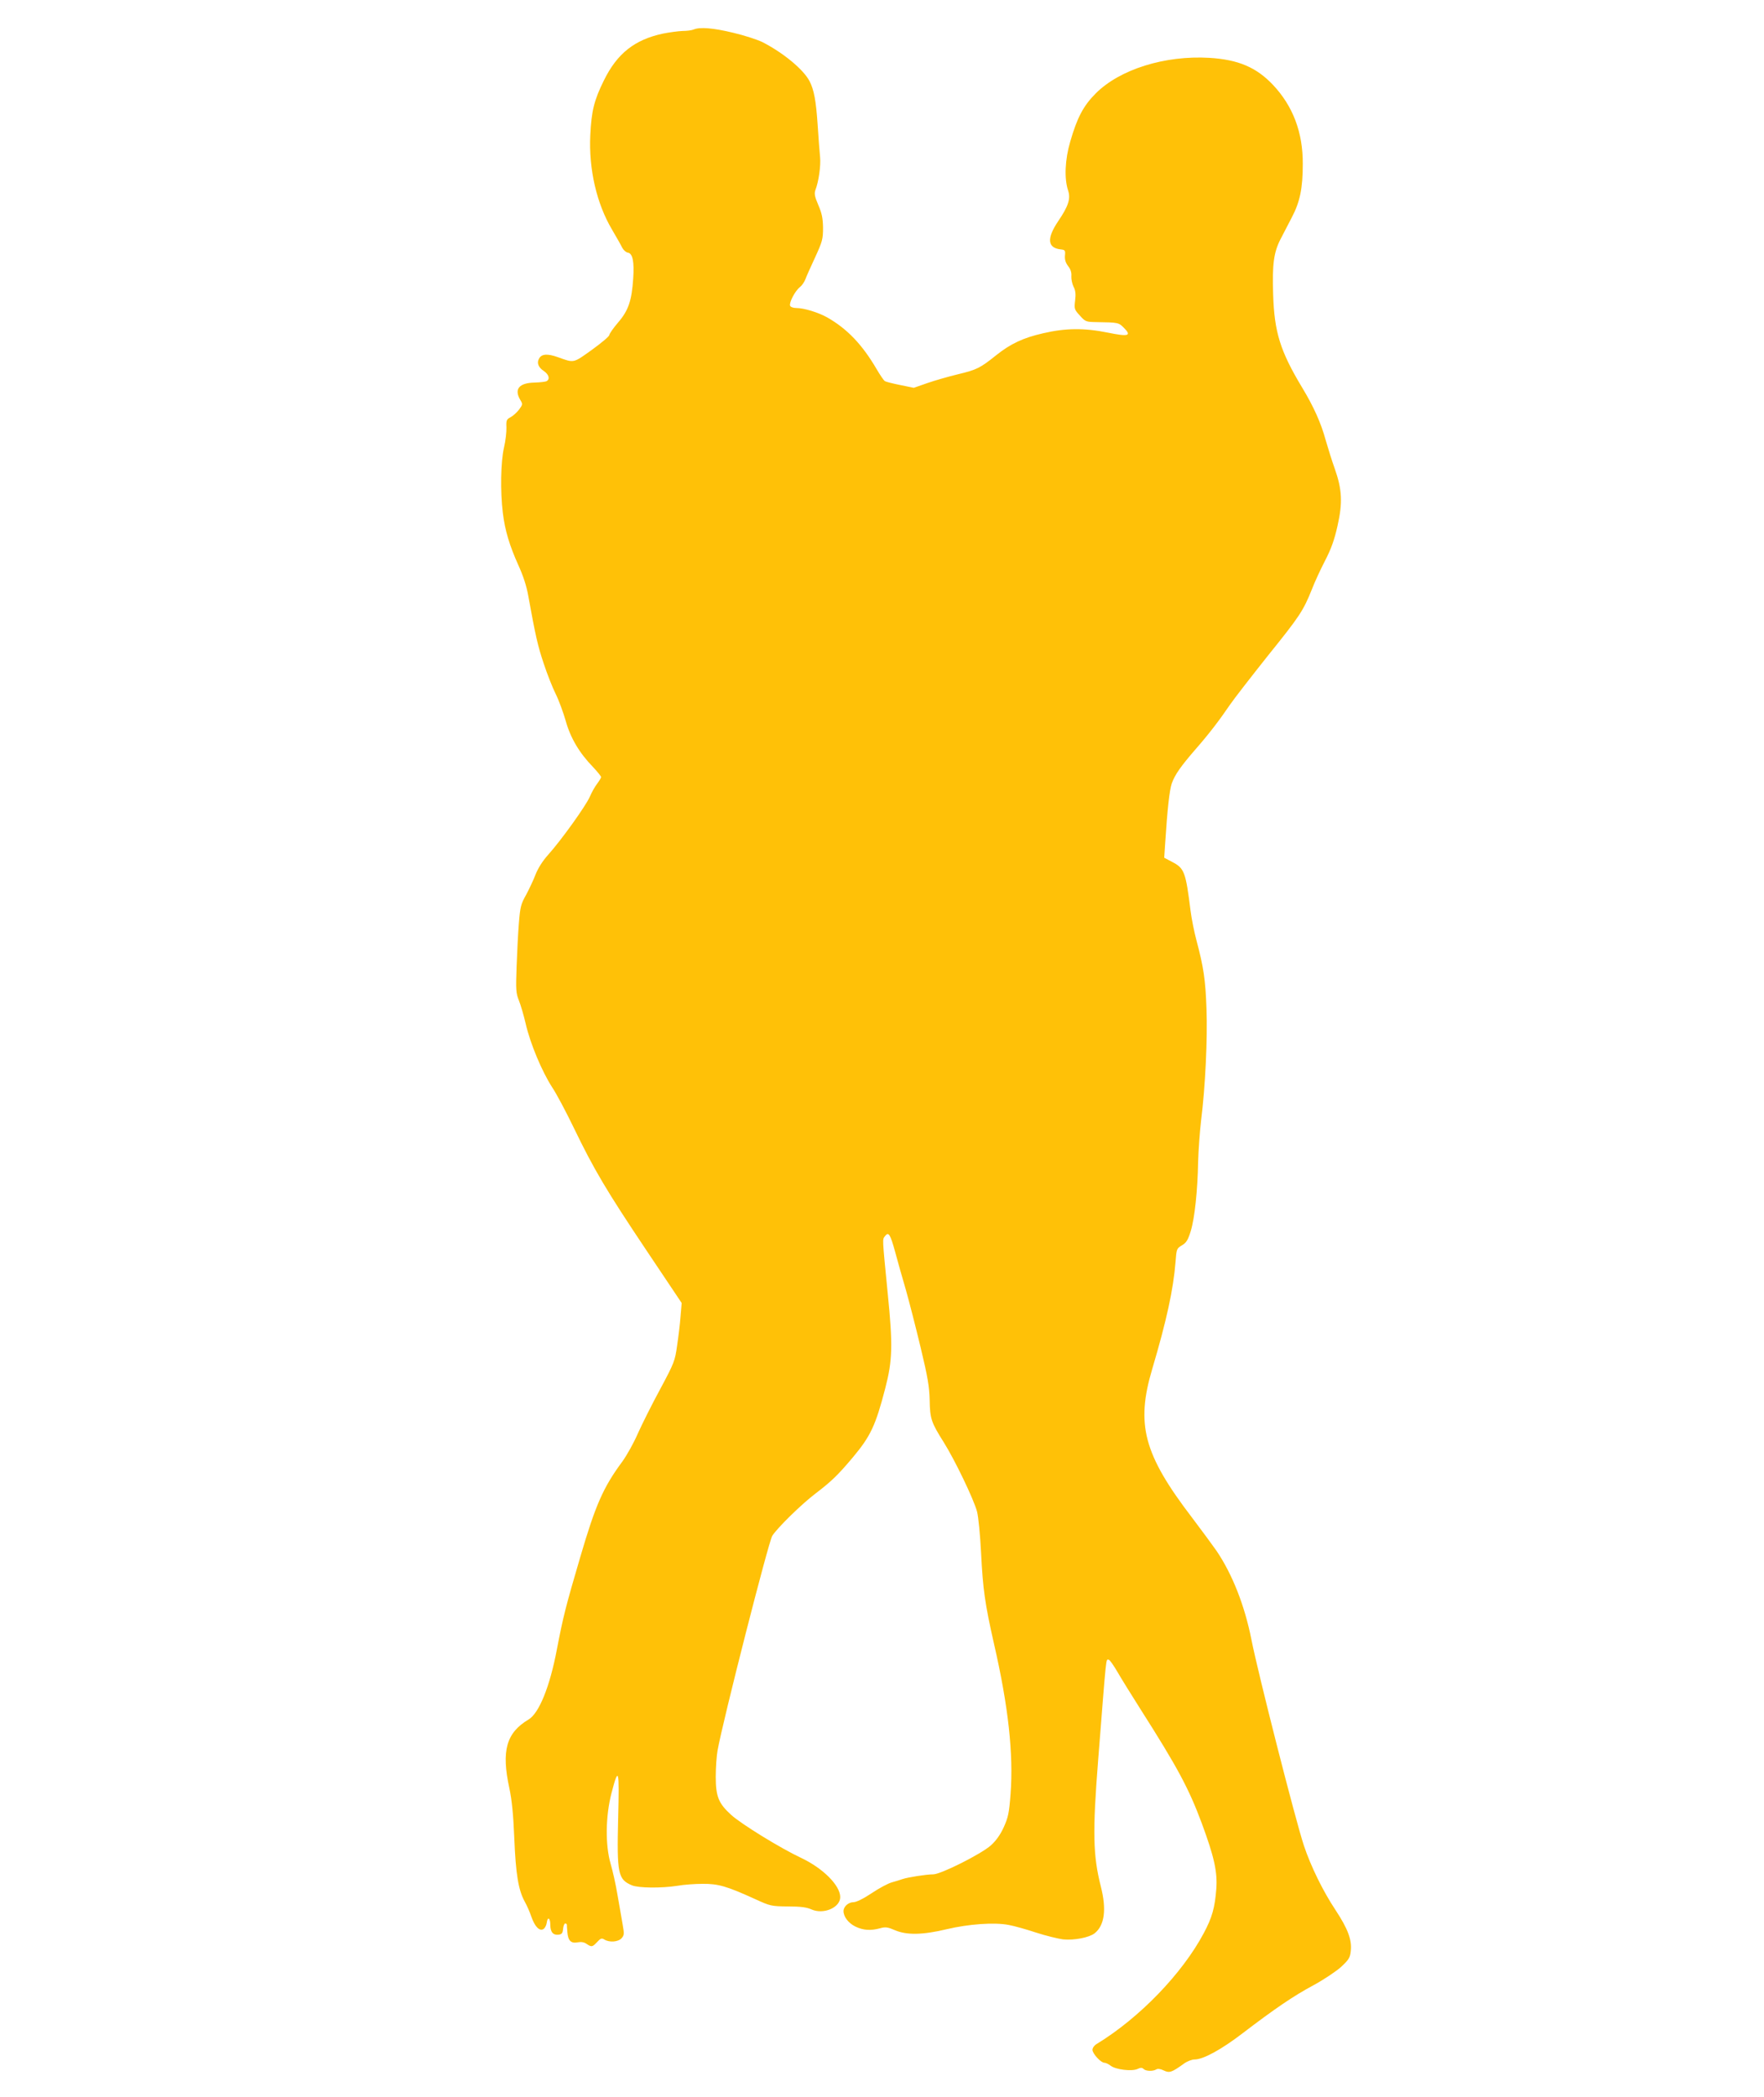
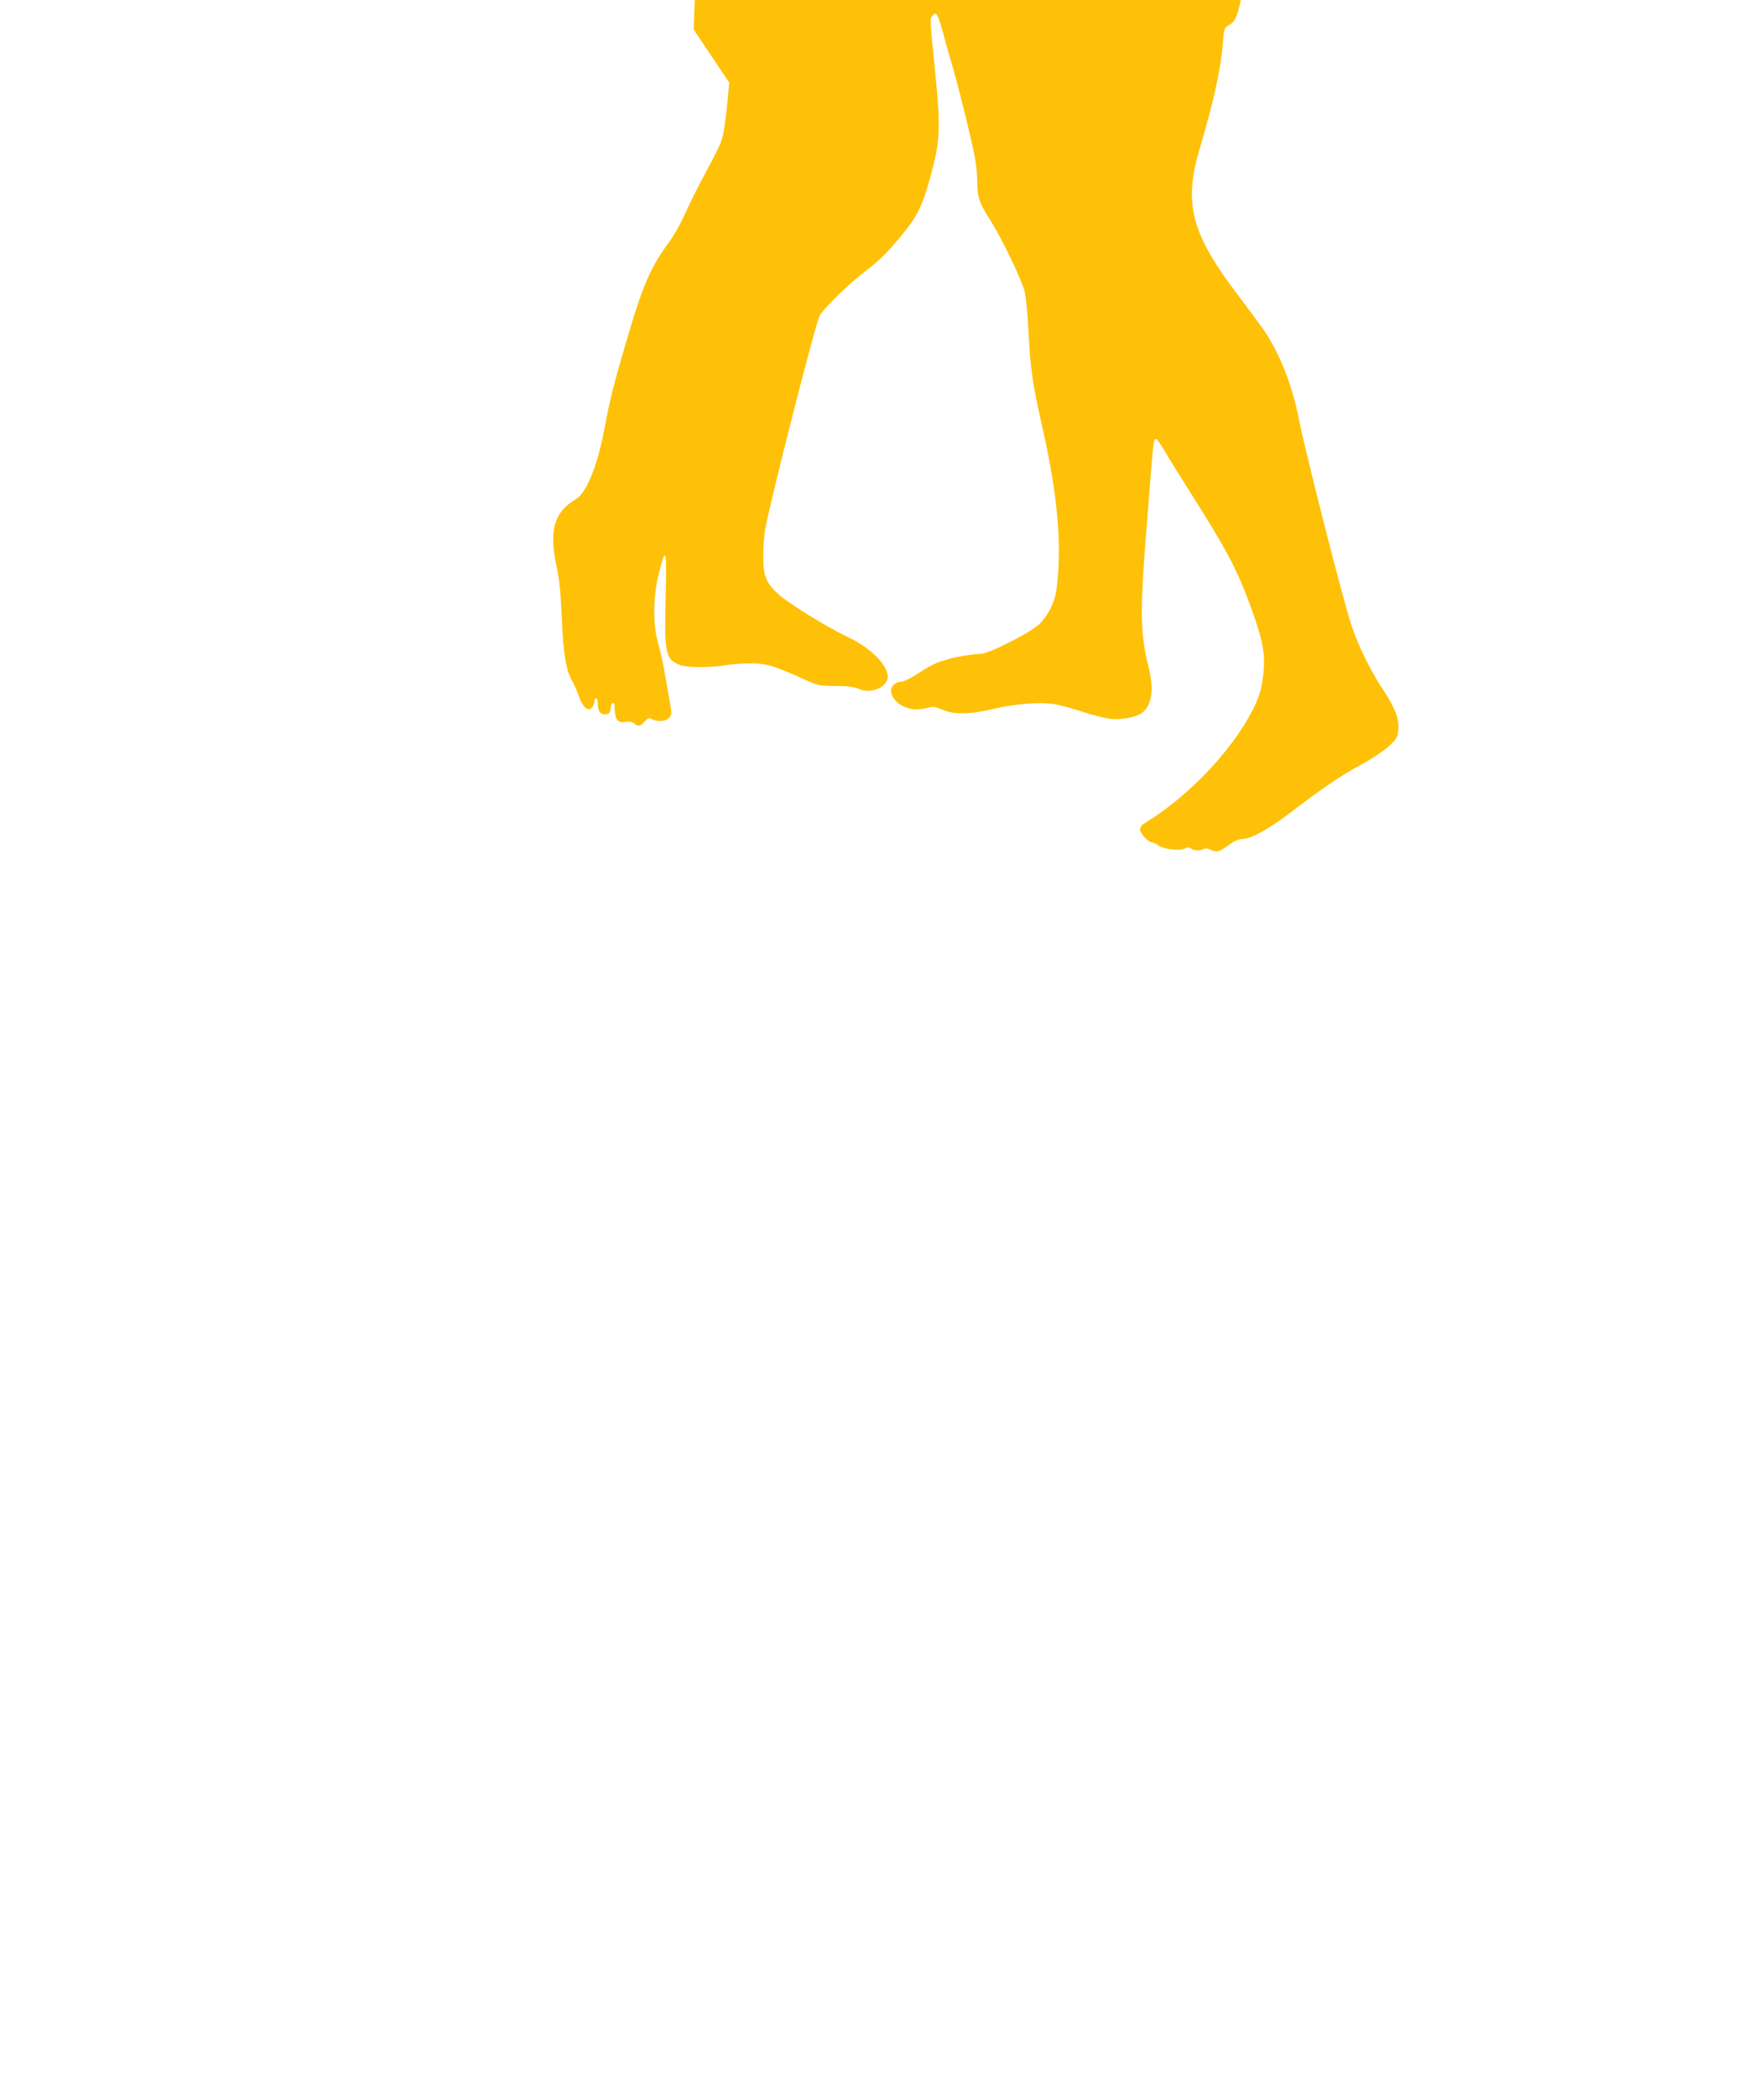
<svg xmlns="http://www.w3.org/2000/svg" version="1.0" width="1077pt" height="1280pt" viewBox="0 0 1077 1280" preserveAspectRatio="xMidYMid meet">
  <g transform="translate(0,1280) scale(0.1,-0.1)" fill="#ffc107" stroke="none">
-     <path d="M4235 12620 c-11 -5 -41 -9 -67 -9 -26 -1 -80 -8 -120 -16 -173 -37 -280 -121 -361 -286 -60 -121 -76 -187 -83 -334 -10 -206 38 -417 133 -577 27 -46 55 -95 62 -110 8 -15 23 -28 34 -30 30 -4 40 -56 33 -158 -9 -135 -29 -195 -92 -268 -30 -35 -54 -70 -54 -77 0 -8 -48 -48 -106 -90 -116 -83 -107 -81 -208 -45 -64 23 -100 20 -115 -9 -15 -26 -4 -54 30 -76 30 -21 38 -48 17 -61 -6 -4 -40 -8 -74 -9 -95 -2 -126 -40 -88 -105 16 -26 16 -29 -7 -60 -13 -17 -36 -38 -51 -46 -25 -13 -28 -19 -26 -62 1 -26 -5 -82 -15 -124 -20 -88 -23 -267 -7 -398 13 -108 41 -200 95 -320 28 -61 50 -127 60 -185 45 -249 59 -309 95 -416 21 -64 54 -147 73 -185 19 -38 46 -112 61 -164 29 -104 83 -196 169 -284 26 -28 47 -54 47 -59 0 -4 -11 -23 -24 -40 -14 -18 -34 -54 -45 -80 -24 -55 -174 -265 -256 -356 -33 -37 -61 -82 -75 -118 -12 -32 -38 -87 -57 -123 -33 -58 -37 -75 -45 -175 -5 -60 -11 -180 -14 -266 -5 -140 -4 -160 14 -205 11 -27 30 -92 42 -144 28 -121 99 -290 161 -386 27 -40 86 -152 132 -247 123 -255 201 -386 442 -746 l217 -324 -7 -81 c-3 -45 -13 -125 -21 -179 -13 -94 -18 -106 -103 -265 -50 -92 -111 -214 -137 -272 -25 -58 -68 -134 -94 -170 -117 -158 -164 -265 -258 -586 -87 -296 -103 -358 -142 -561 -43 -228 -109 -390 -173 -428 -136 -81 -167 -191 -117 -420 15 -72 24 -157 30 -305 9 -220 25 -316 64 -387 13 -23 31 -64 40 -91 21 -61 50 -91 74 -76 9 6 18 23 20 38 5 40 22 31 22 -13 0 -44 18 -64 52 -59 18 2 24 10 26 36 2 17 7 32 13 32 5 0 9 -3 10 -7 0 -5 1 -25 3 -45 4 -53 22 -71 63 -63 22 4 40 1 55 -10 30 -20 35 -19 64 12 21 23 28 25 44 15 31 -19 84 -15 105 8 16 18 17 26 6 87 -7 38 -20 118 -31 178 -10 61 -29 146 -42 190 -33 114 -31 289 5 429 44 170 49 151 41 -154 -8 -337 -1 -371 84 -407 41 -17 181 -18 277 -3 39 7 108 12 155 12 95 1 149 -15 320 -93 92 -42 98 -44 200 -45 77 0 115 -5 144 -18 74 -33 176 11 176 75 0 71 -105 176 -238 239 -128 60 -368 208 -428 263 -77 70 -94 112 -94 233 0 55 5 127 11 160 33 184 311 1273 334 1310 31 49 178 193 265 259 97 74 137 113 227 220 108 129 139 194 198 422 44 169 47 262 15 578 -34 348 -33 328 -17 350 22 29 32 14 62 -95 14 -52 43 -156 65 -230 21 -74 62 -234 91 -355 43 -179 53 -238 55 -320 2 -114 9 -136 86 -258 69 -110 183 -348 203 -422 9 -35 19 -140 25 -255 11 -218 23 -307 79 -554 88 -383 119 -672 101 -915 -9 -119 -15 -144 -42 -204 -21 -46 -47 -82 -78 -110 -59 -53 -306 -177 -352 -177 -42 0 -155 -18 -188 -29 -14 -5 -43 -14 -65 -20 -22 -6 -77 -35 -123 -66 -51 -34 -94 -55 -111 -55 -31 0 -61 -27 -61 -54 0 -35 30 -74 73 -95 48 -23 93 -26 151 -10 32 9 46 7 90 -12 72 -31 170 -29 316 6 135 32 292 43 379 26 33 -6 108 -27 168 -47 59 -19 133 -37 163 -41 67 -7 160 11 193 37 61 48 74 146 38 286 -48 190 -51 331 -16 775 52 658 46 609 64 609 6 0 29 -33 52 -72 23 -40 88 -145 144 -233 224 -352 293 -480 373 -695 75 -203 96 -296 88 -400 -9 -114 -25 -173 -77 -270 -131 -246 -392 -516 -651 -674 -16 -9 -28 -25 -28 -37 0 -23 51 -79 73 -79 8 0 25 -8 38 -18 31 -24 129 -36 164 -20 19 9 28 9 37 0 14 -14 57 -15 77 -3 9 6 26 4 46 -6 35 -17 49 -12 124 42 19 14 48 25 65 25 52 0 164 61 294 161 194 148 308 226 431 292 63 34 139 85 169 112 47 44 55 56 59 97 8 68 -18 136 -93 250 -76 114 -151 267 -193 393 -51 153 -281 1055 -321 1260 -41 206 -116 397 -213 540 -23 33 -90 124 -149 202 -296 387 -344 569 -243 908 87 293 129 486 142 652 6 80 7 83 39 102 27 16 37 32 54 87 24 79 42 248 45 424 2 69 10 181 18 250 26 205 40 501 33 685 -6 176 -18 253 -61 415 -14 52 -30 133 -36 180 -30 240 -38 261 -114 300 l-47 25 6 90 c13 203 26 322 40 363 19 54 56 106 148 212 82 94 143 174 207 268 23 34 128 169 232 300 195 242 216 274 269 406 16 42 52 120 80 174 37 71 57 127 76 212 32 141 28 223 -17 350 -17 47 -41 125 -55 173 -28 104 -74 206 -143 320 -135 224 -171 340 -178 572 -6 183 4 255 45 335 16 30 47 90 69 133 50 95 67 178 67 327 1 192 -60 352 -181 481 -102 108 -212 155 -389 166 -272 16 -547 -70 -694 -217 -76 -76 -114 -149 -156 -295 -32 -109 -37 -225 -13 -297 17 -51 2 -96 -61 -189 -70 -104 -65 -162 15 -171 28 -3 30 -6 27 -38 -2 -25 4 -44 20 -65 15 -19 21 -39 19 -61 -1 -18 5 -46 13 -63 12 -22 15 -45 10 -85 -6 -51 -5 -55 29 -92 34 -38 38 -39 104 -40 132 -2 133 -3 165 -35 49 -49 28 -55 -99 -29 -144 29 -257 28 -394 -4 -123 -28 -199 -64 -288 -135 -96 -77 -118 -88 -231 -115 -58 -14 -142 -38 -188 -54 l-83 -29 -83 17 c-45 9 -88 20 -94 24 -6 4 -29 37 -51 75 -87 148 -178 244 -301 314 -54 30 -141 57 -187 57 -20 0 -36 6 -39 14 -7 19 30 90 59 113 13 10 28 32 34 48 6 17 33 77 60 135 44 96 48 111 48 180 -1 59 -7 88 -29 139 -22 51 -25 69 -18 90 21 54 34 150 29 202 -3 30 -10 119 -15 199 -10 146 -22 211 -49 264 -37 72 -162 175 -290 240 -29 14 -108 40 -176 56 -124 30 -204 36 -242 20z" />
+     <path d="M4235 12620 l217 -324 -7 -81 c-3 -45 -13 -125 -21 -179 -13 -94 -18 -106 -103 -265 -50 -92 -111 -214 -137 -272 -25 -58 -68 -134 -94 -170 -117 -158 -164 -265 -258 -586 -87 -296 -103 -358 -142 -561 -43 -228 -109 -390 -173 -428 -136 -81 -167 -191 -117 -420 15 -72 24 -157 30 -305 9 -220 25 -316 64 -387 13 -23 31 -64 40 -91 21 -61 50 -91 74 -76 9 6 18 23 20 38 5 40 22 31 22 -13 0 -44 18 -64 52 -59 18 2 24 10 26 36 2 17 7 32 13 32 5 0 9 -3 10 -7 0 -5 1 -25 3 -45 4 -53 22 -71 63 -63 22 4 40 1 55 -10 30 -20 35 -19 64 12 21 23 28 25 44 15 31 -19 84 -15 105 8 16 18 17 26 6 87 -7 38 -20 118 -31 178 -10 61 -29 146 -42 190 -33 114 -31 289 5 429 44 170 49 151 41 -154 -8 -337 -1 -371 84 -407 41 -17 181 -18 277 -3 39 7 108 12 155 12 95 1 149 -15 320 -93 92 -42 98 -44 200 -45 77 0 115 -5 144 -18 74 -33 176 11 176 75 0 71 -105 176 -238 239 -128 60 -368 208 -428 263 -77 70 -94 112 -94 233 0 55 5 127 11 160 33 184 311 1273 334 1310 31 49 178 193 265 259 97 74 137 113 227 220 108 129 139 194 198 422 44 169 47 262 15 578 -34 348 -33 328 -17 350 22 29 32 14 62 -95 14 -52 43 -156 65 -230 21 -74 62 -234 91 -355 43 -179 53 -238 55 -320 2 -114 9 -136 86 -258 69 -110 183 -348 203 -422 9 -35 19 -140 25 -255 11 -218 23 -307 79 -554 88 -383 119 -672 101 -915 -9 -119 -15 -144 -42 -204 -21 -46 -47 -82 -78 -110 -59 -53 -306 -177 -352 -177 -42 0 -155 -18 -188 -29 -14 -5 -43 -14 -65 -20 -22 -6 -77 -35 -123 -66 -51 -34 -94 -55 -111 -55 -31 0 -61 -27 -61 -54 0 -35 30 -74 73 -95 48 -23 93 -26 151 -10 32 9 46 7 90 -12 72 -31 170 -29 316 6 135 32 292 43 379 26 33 -6 108 -27 168 -47 59 -19 133 -37 163 -41 67 -7 160 11 193 37 61 48 74 146 38 286 -48 190 -51 331 -16 775 52 658 46 609 64 609 6 0 29 -33 52 -72 23 -40 88 -145 144 -233 224 -352 293 -480 373 -695 75 -203 96 -296 88 -400 -9 -114 -25 -173 -77 -270 -131 -246 -392 -516 -651 -674 -16 -9 -28 -25 -28 -37 0 -23 51 -79 73 -79 8 0 25 -8 38 -18 31 -24 129 -36 164 -20 19 9 28 9 37 0 14 -14 57 -15 77 -3 9 6 26 4 46 -6 35 -17 49 -12 124 42 19 14 48 25 65 25 52 0 164 61 294 161 194 148 308 226 431 292 63 34 139 85 169 112 47 44 55 56 59 97 8 68 -18 136 -93 250 -76 114 -151 267 -193 393 -51 153 -281 1055 -321 1260 -41 206 -116 397 -213 540 -23 33 -90 124 -149 202 -296 387 -344 569 -243 908 87 293 129 486 142 652 6 80 7 83 39 102 27 16 37 32 54 87 24 79 42 248 45 424 2 69 10 181 18 250 26 205 40 501 33 685 -6 176 -18 253 -61 415 -14 52 -30 133 -36 180 -30 240 -38 261 -114 300 l-47 25 6 90 c13 203 26 322 40 363 19 54 56 106 148 212 82 94 143 174 207 268 23 34 128 169 232 300 195 242 216 274 269 406 16 42 52 120 80 174 37 71 57 127 76 212 32 141 28 223 -17 350 -17 47 -41 125 -55 173 -28 104 -74 206 -143 320 -135 224 -171 340 -178 572 -6 183 4 255 45 335 16 30 47 90 69 133 50 95 67 178 67 327 1 192 -60 352 -181 481 -102 108 -212 155 -389 166 -272 16 -547 -70 -694 -217 -76 -76 -114 -149 -156 -295 -32 -109 -37 -225 -13 -297 17 -51 2 -96 -61 -189 -70 -104 -65 -162 15 -171 28 -3 30 -6 27 -38 -2 -25 4 -44 20 -65 15 -19 21 -39 19 -61 -1 -18 5 -46 13 -63 12 -22 15 -45 10 -85 -6 -51 -5 -55 29 -92 34 -38 38 -39 104 -40 132 -2 133 -3 165 -35 49 -49 28 -55 -99 -29 -144 29 -257 28 -394 -4 -123 -28 -199 -64 -288 -135 -96 -77 -118 -88 -231 -115 -58 -14 -142 -38 -188 -54 l-83 -29 -83 17 c-45 9 -88 20 -94 24 -6 4 -29 37 -51 75 -87 148 -178 244 -301 314 -54 30 -141 57 -187 57 -20 0 -36 6 -39 14 -7 19 30 90 59 113 13 10 28 32 34 48 6 17 33 77 60 135 44 96 48 111 48 180 -1 59 -7 88 -29 139 -22 51 -25 69 -18 90 21 54 34 150 29 202 -3 30 -10 119 -15 199 -10 146 -22 211 -49 264 -37 72 -162 175 -290 240 -29 14 -108 40 -176 56 -124 30 -204 36 -242 20z" />
  </g>
</svg>